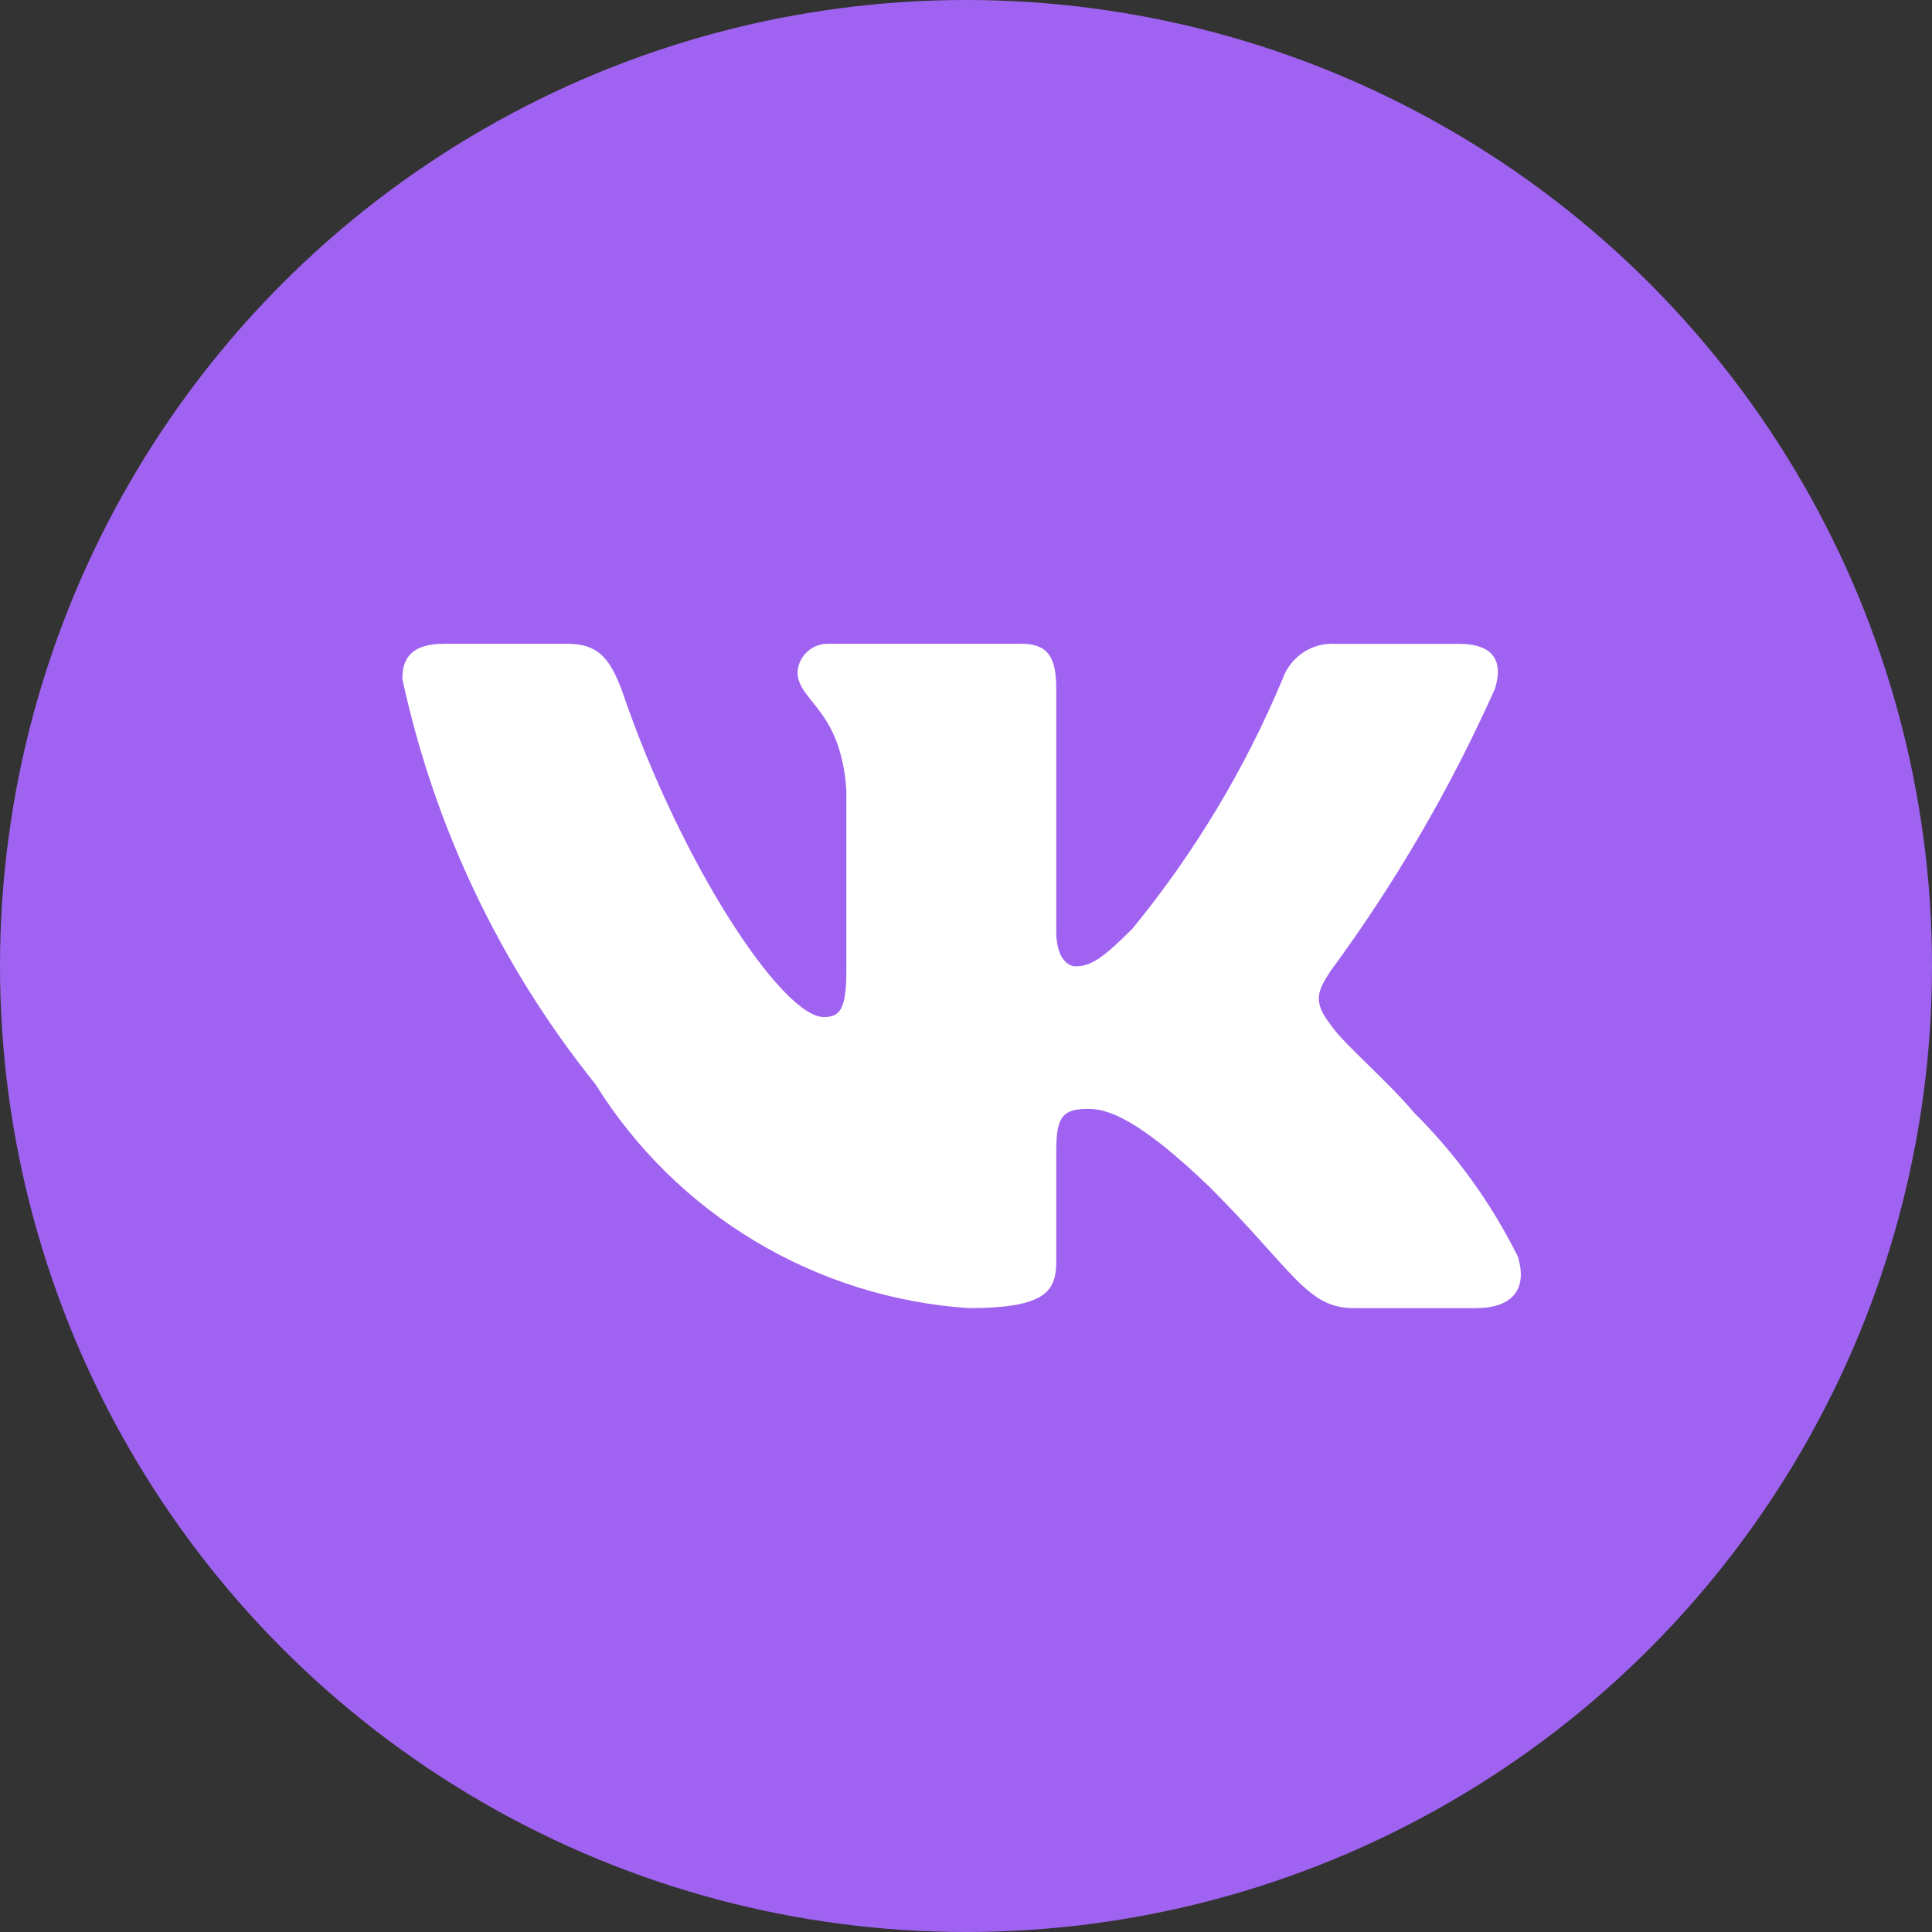
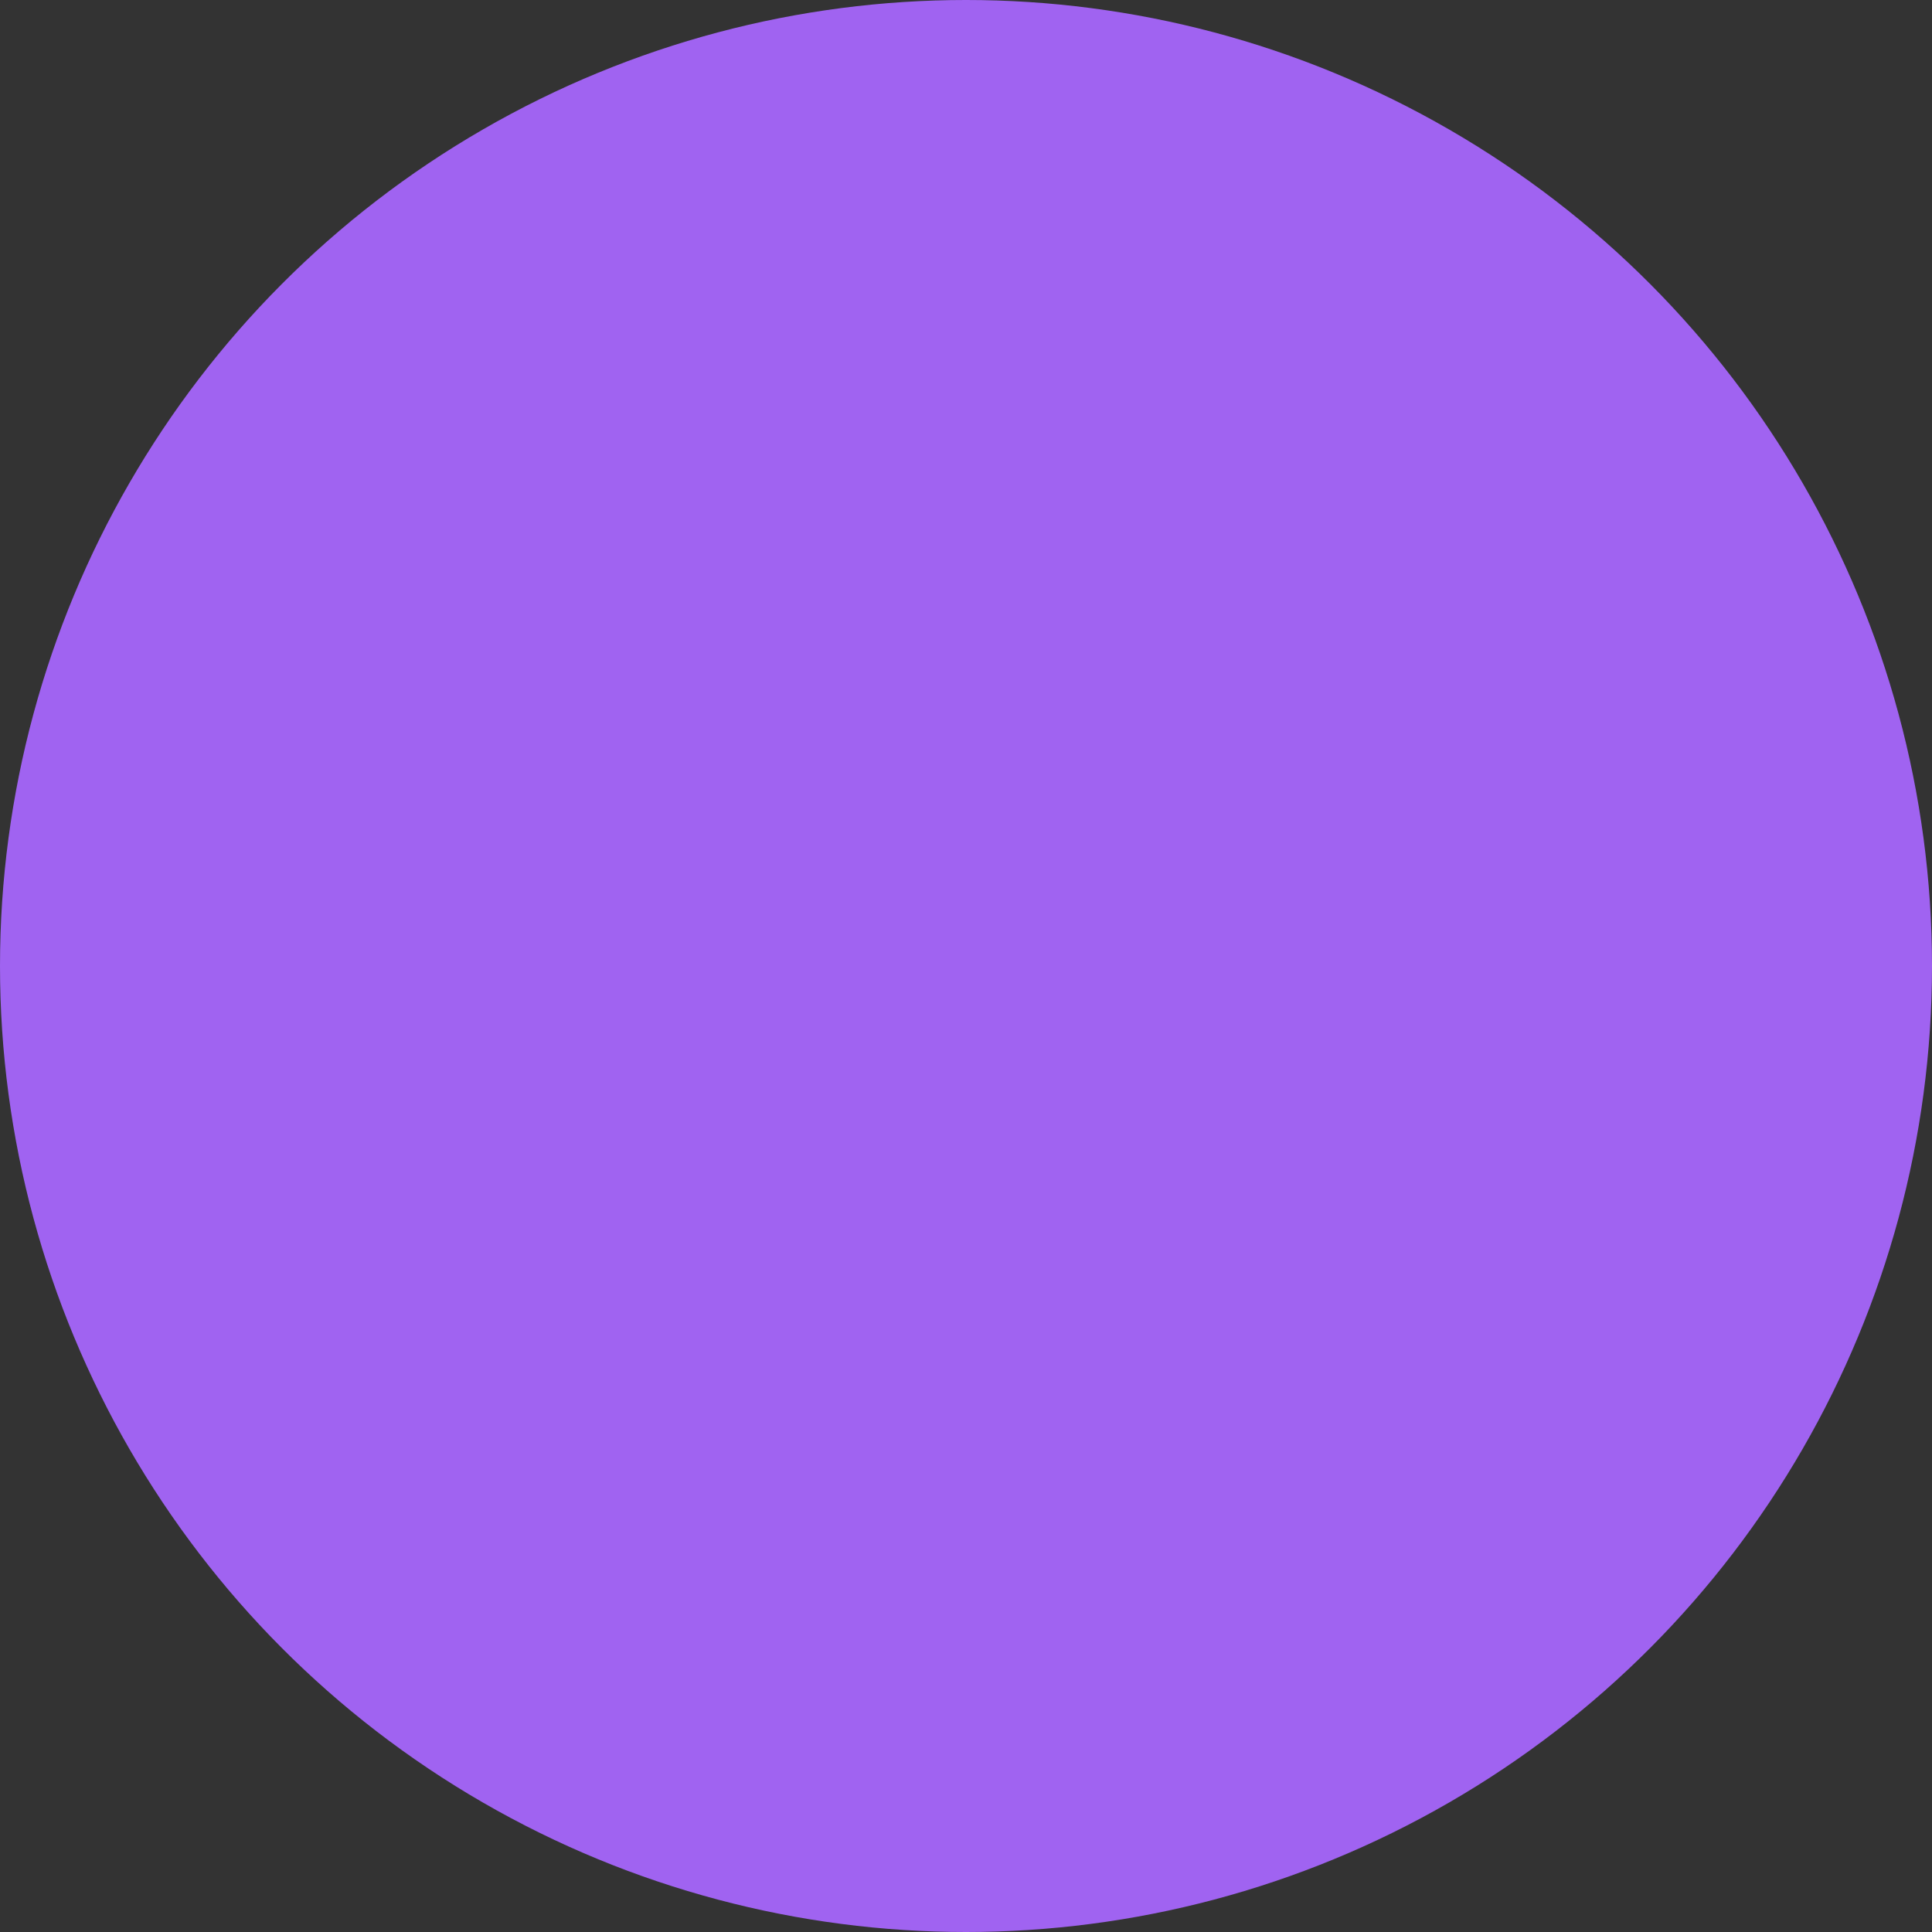
<svg xmlns="http://www.w3.org/2000/svg" width="24" height="24" viewBox="0 0 24 24" fill="none">
  <rect x="0" y="0" width="24" height="24" fill="#333333" stroke="none" />
  <circle cx="12" cy="12" r="12" fill="#A063F1" />
-   <path d="M18.334 16.25H16.813C16.237 16.25 16.064 15.784 15.033 14.752C14.131 13.883 13.751 13.775 13.523 13.775C13.207 13.775 13.121 13.862 13.121 14.296V15.664C13.121 16.034 13.001 16.25 12.035 16.25C11.097 16.187 10.188 15.902 9.381 15.419C8.575 14.936 7.895 14.268 7.398 13.47C6.217 12 5.395 10.275 4.998 8.432C4.998 8.204 5.085 7.997 5.519 7.997H7.039C7.43 7.997 7.571 8.171 7.724 8.573C8.462 10.745 9.721 12.634 10.233 12.634C10.429 12.634 10.514 12.548 10.514 12.059V9.822C10.449 8.801 9.907 8.715 9.907 8.346C9.914 8.248 9.959 8.157 10.032 8.092C10.104 8.027 10.2 7.993 10.297 7.997H12.687C13.013 7.997 13.121 8.16 13.121 8.55V11.57C13.121 11.896 13.261 12.004 13.36 12.004C13.556 12.004 13.707 11.896 14.066 11.538C14.836 10.598 15.466 9.552 15.934 8.431C15.982 8.296 16.073 8.181 16.192 8.103C16.312 8.025 16.453 7.988 16.596 7.998H18.117C18.573 7.998 18.669 8.226 18.573 8.551C18.02 9.79 17.335 10.966 16.531 12.059C16.367 12.309 16.302 12.439 16.531 12.732C16.682 12.96 17.215 13.406 17.573 13.829C18.095 14.349 18.527 14.95 18.855 15.609C18.985 16.033 18.768 16.25 18.334 16.25Z" fill="white" />
</svg>